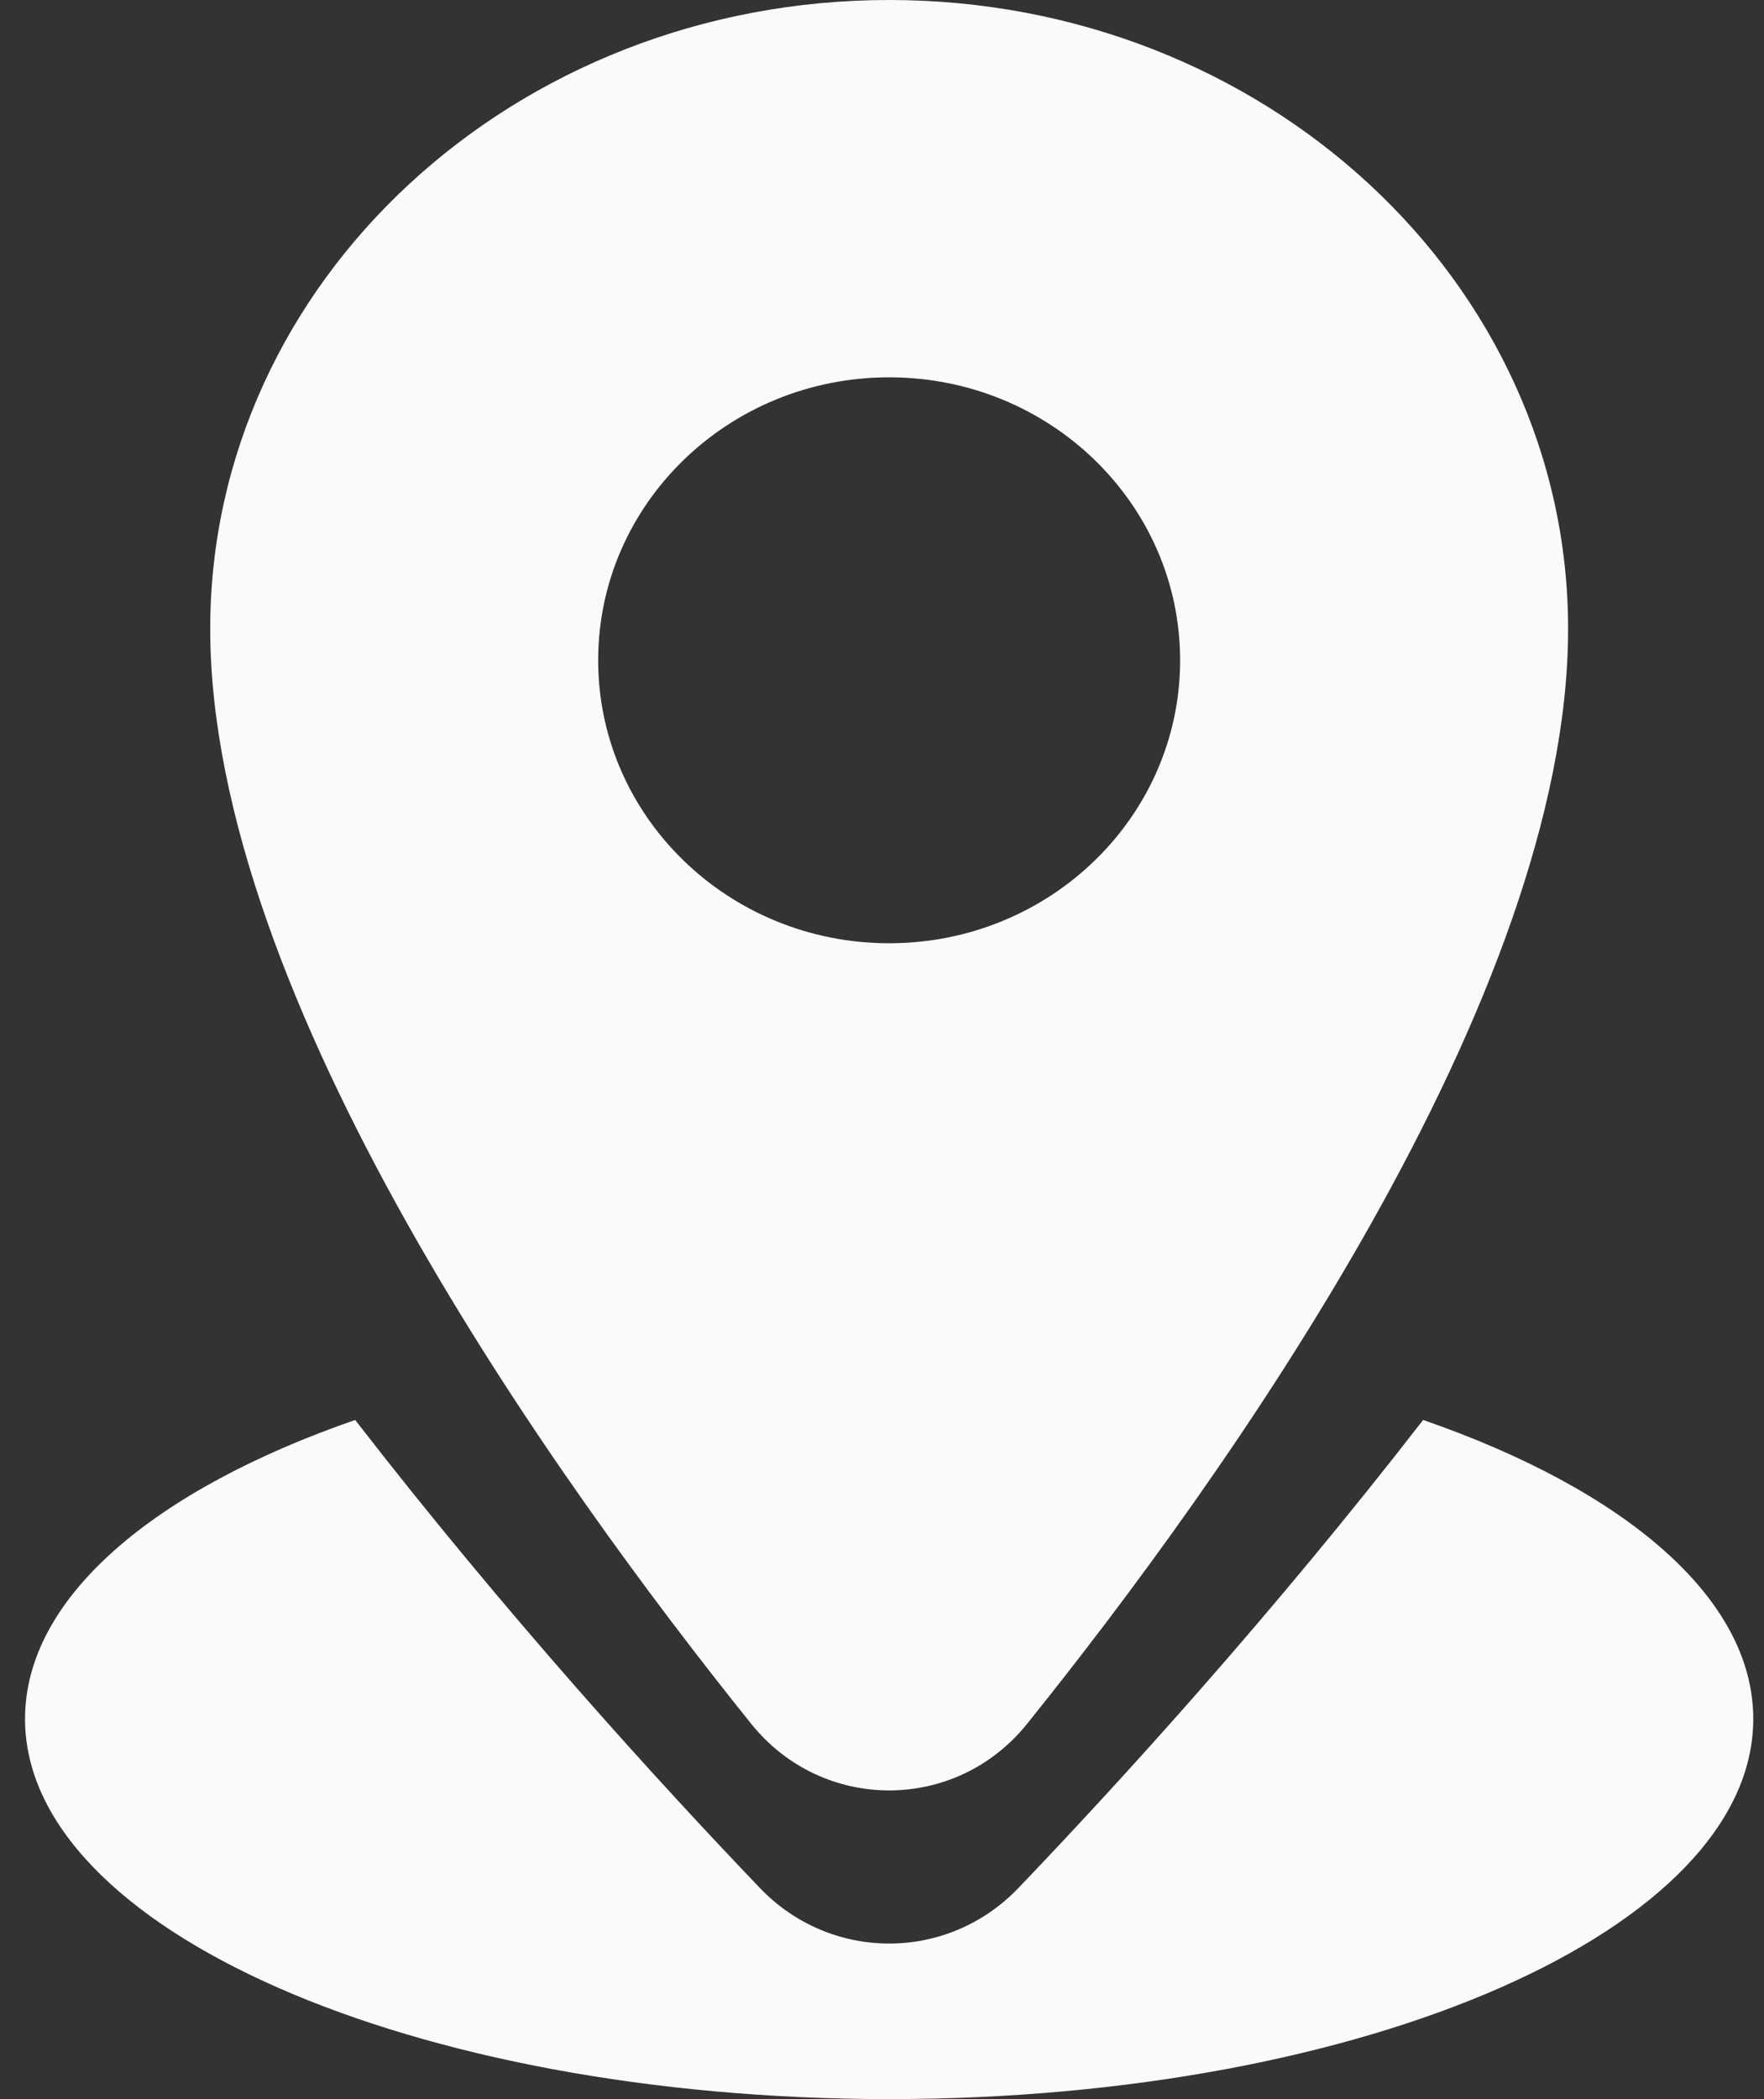
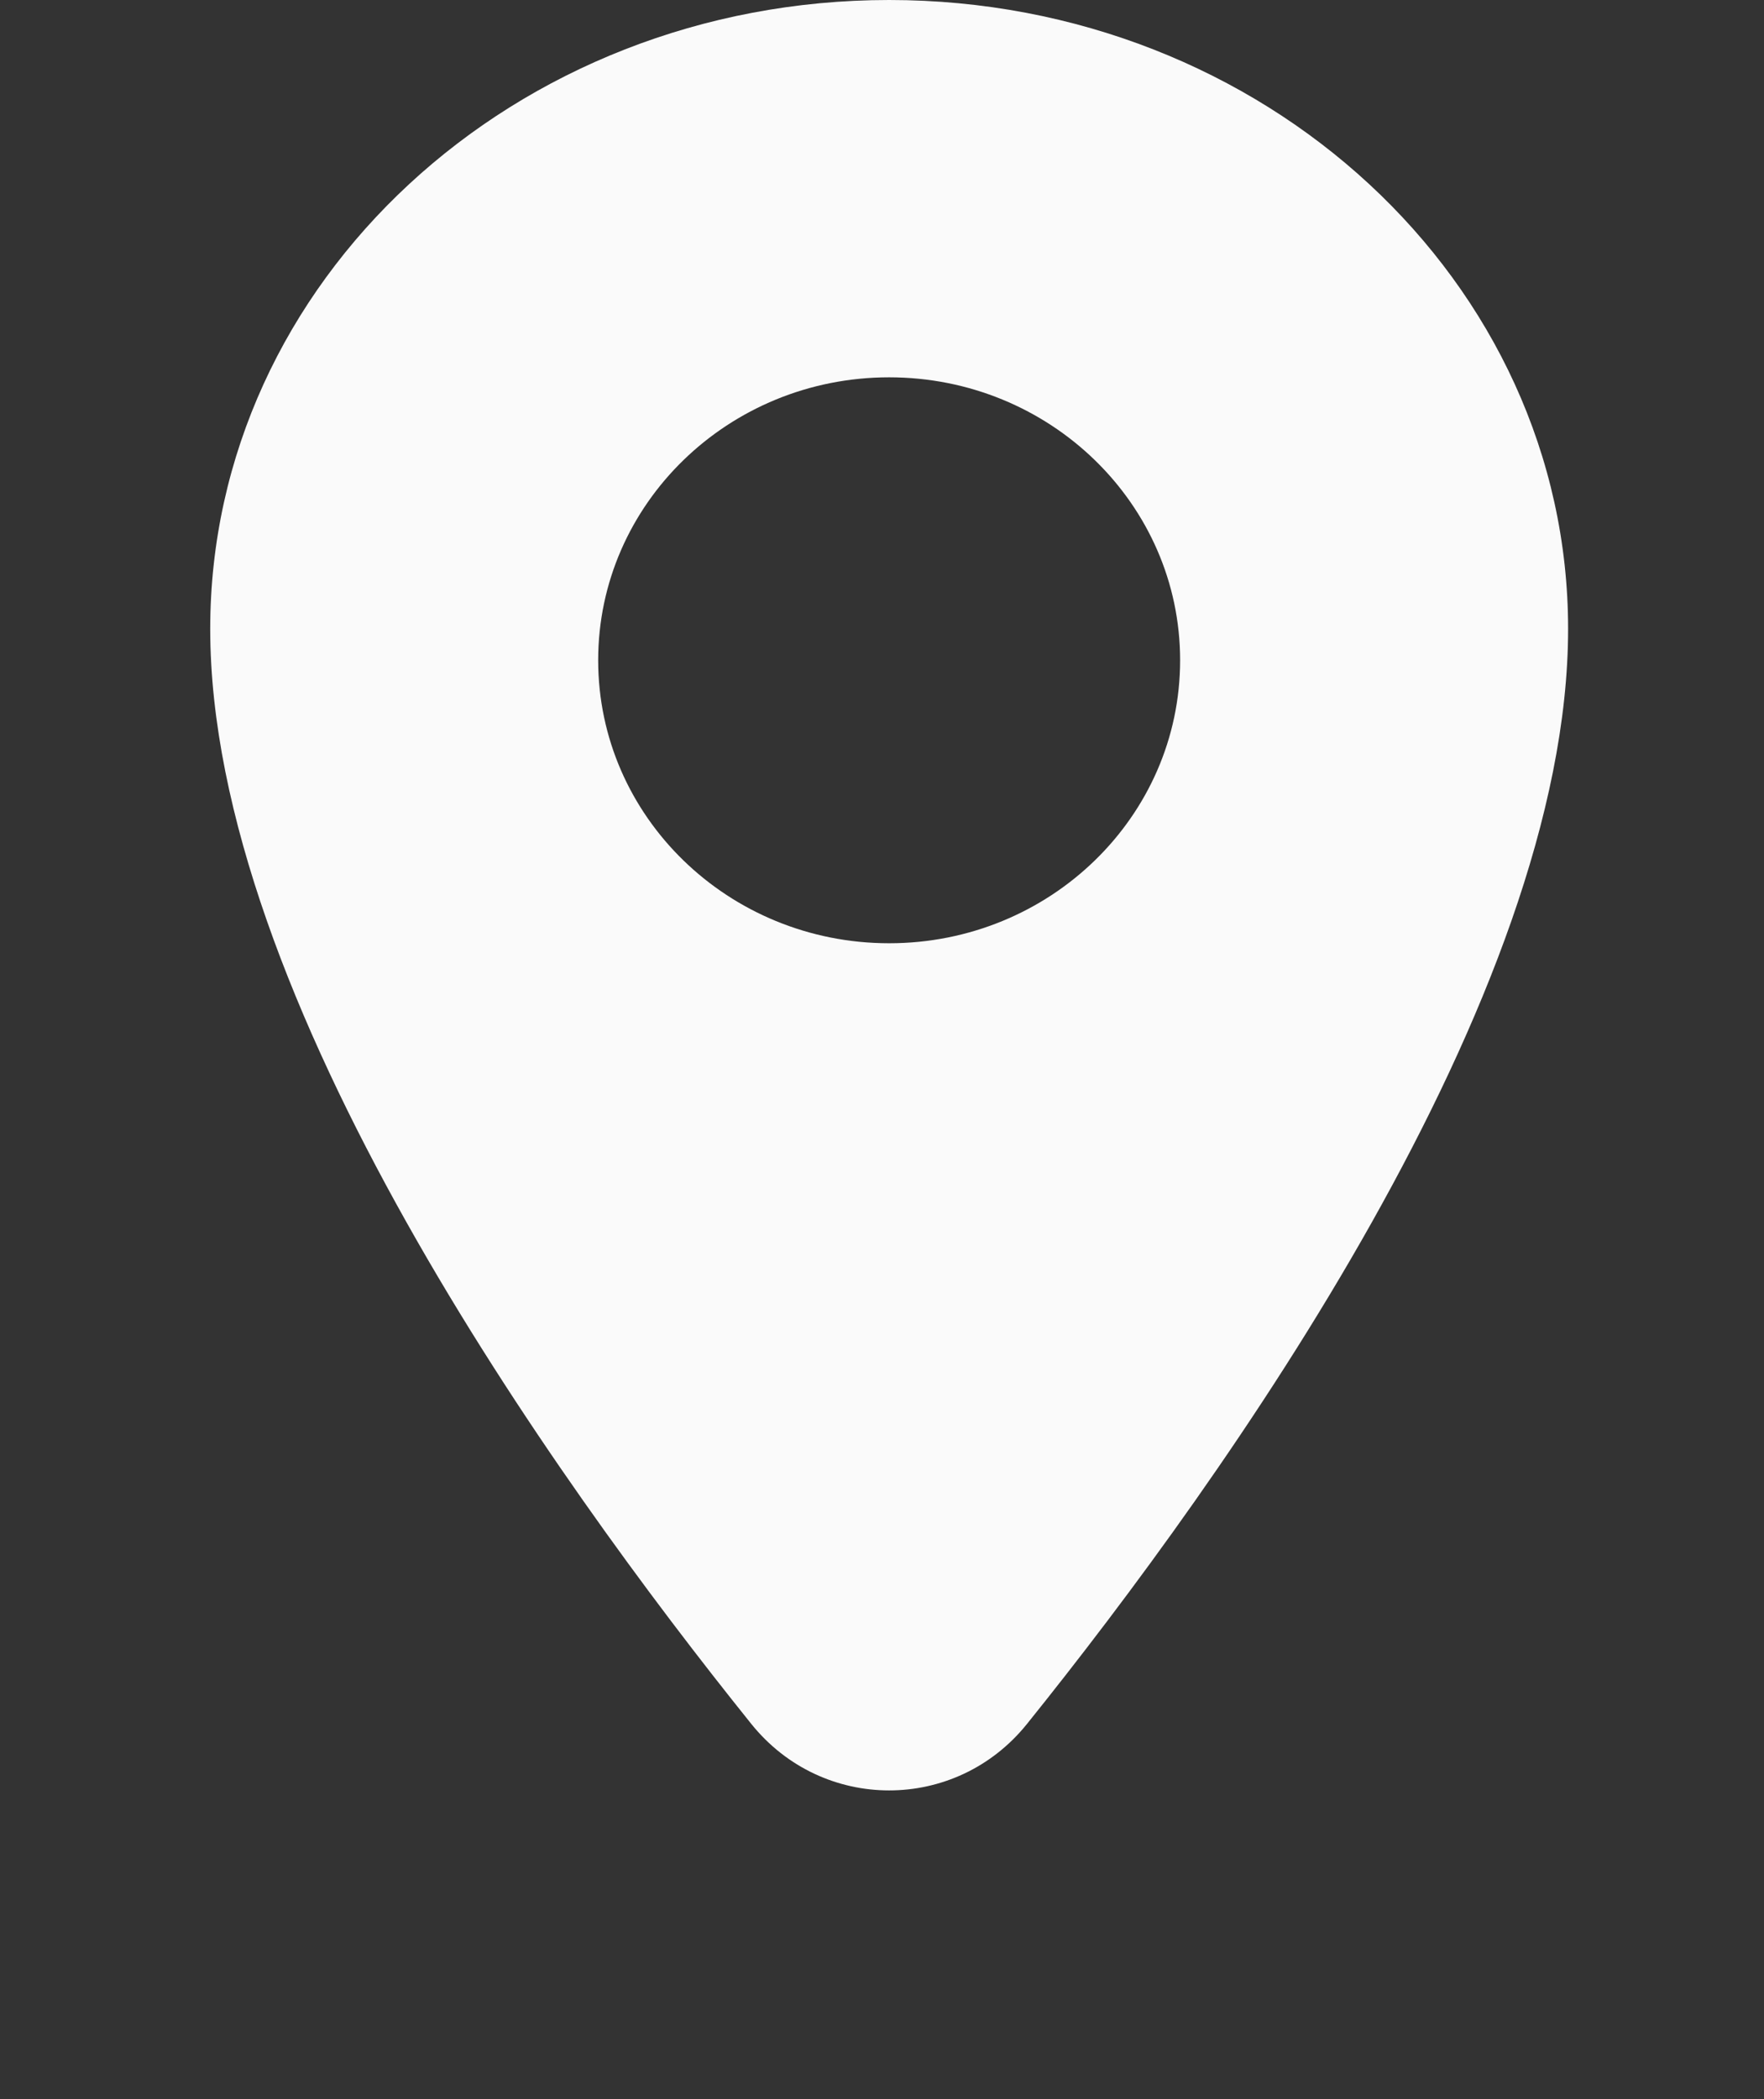
<svg xmlns="http://www.w3.org/2000/svg" width="58" height="69" viewBox="0 0 58 69" fill="none">
  <rect x="0" y="0" width="58" height="69" fill="#333333" stroke="none" />
  <path fill-rule="evenodd" clip-rule="evenodd" d="M51.559 20.671C51.559 32.786 40.294 48.551 33.768 56.667C31.424 59.582 27.046 59.582 24.702 56.667C18.177 48.551 6.912 32.786 6.912 20.671C6.912 9.255 16.906 0 29.235 0C41.564 0 51.559 9.255 51.559 20.671ZM38.802 21.704C38.802 26.842 34.519 31.006 29.235 31.006C23.951 31.006 19.668 26.842 19.668 21.704C19.668 16.567 23.951 12.403 29.235 12.403C34.519 12.403 38.802 16.567 38.802 21.704Z" fill="#FAFAFA" />
-   <path d="M0.823 56.503C0.823 52.516 5.068 48.965 11.678 46.676C16.629 53.066 21.602 58.526 24.985 62.06C27.316 64.496 31.155 64.496 33.486 62.06C36.869 58.526 41.841 53.066 46.792 46.676C53.403 48.965 57.647 52.516 57.647 56.503C57.647 63.405 44.927 69 29.235 69C13.544 69 0.823 63.405 0.823 56.503Z" fill="#FAFAFA" />
</svg>